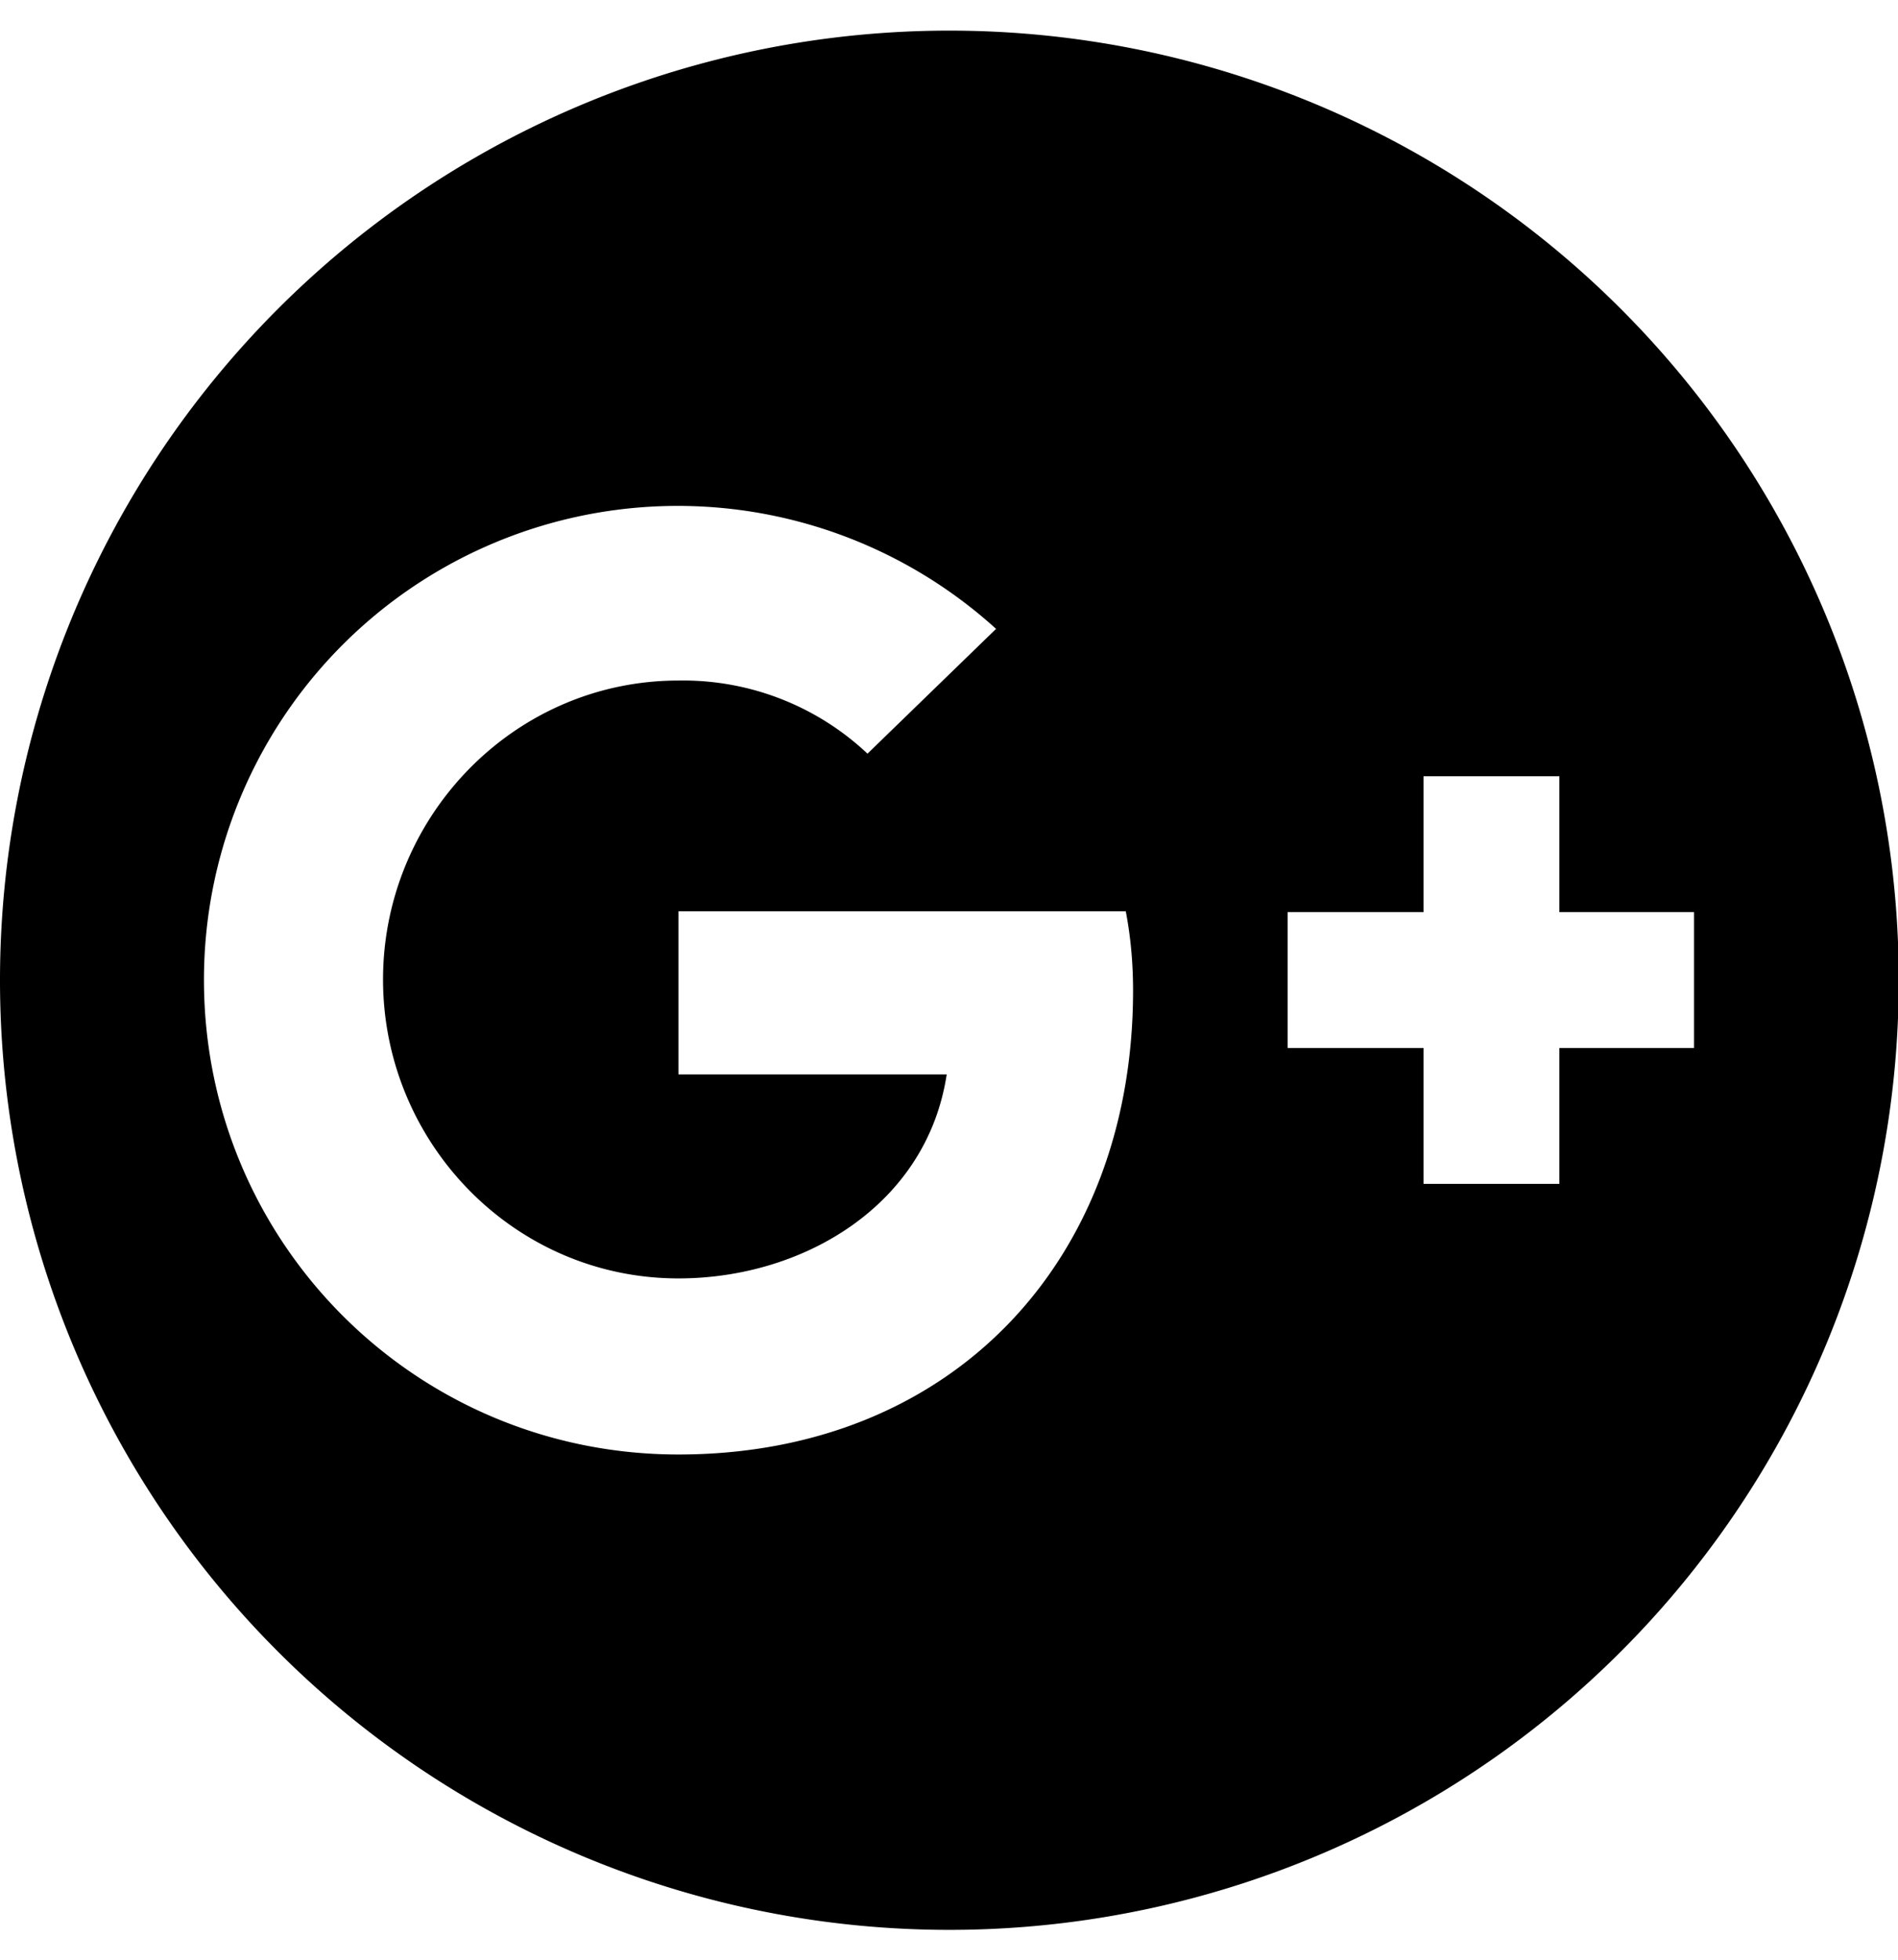
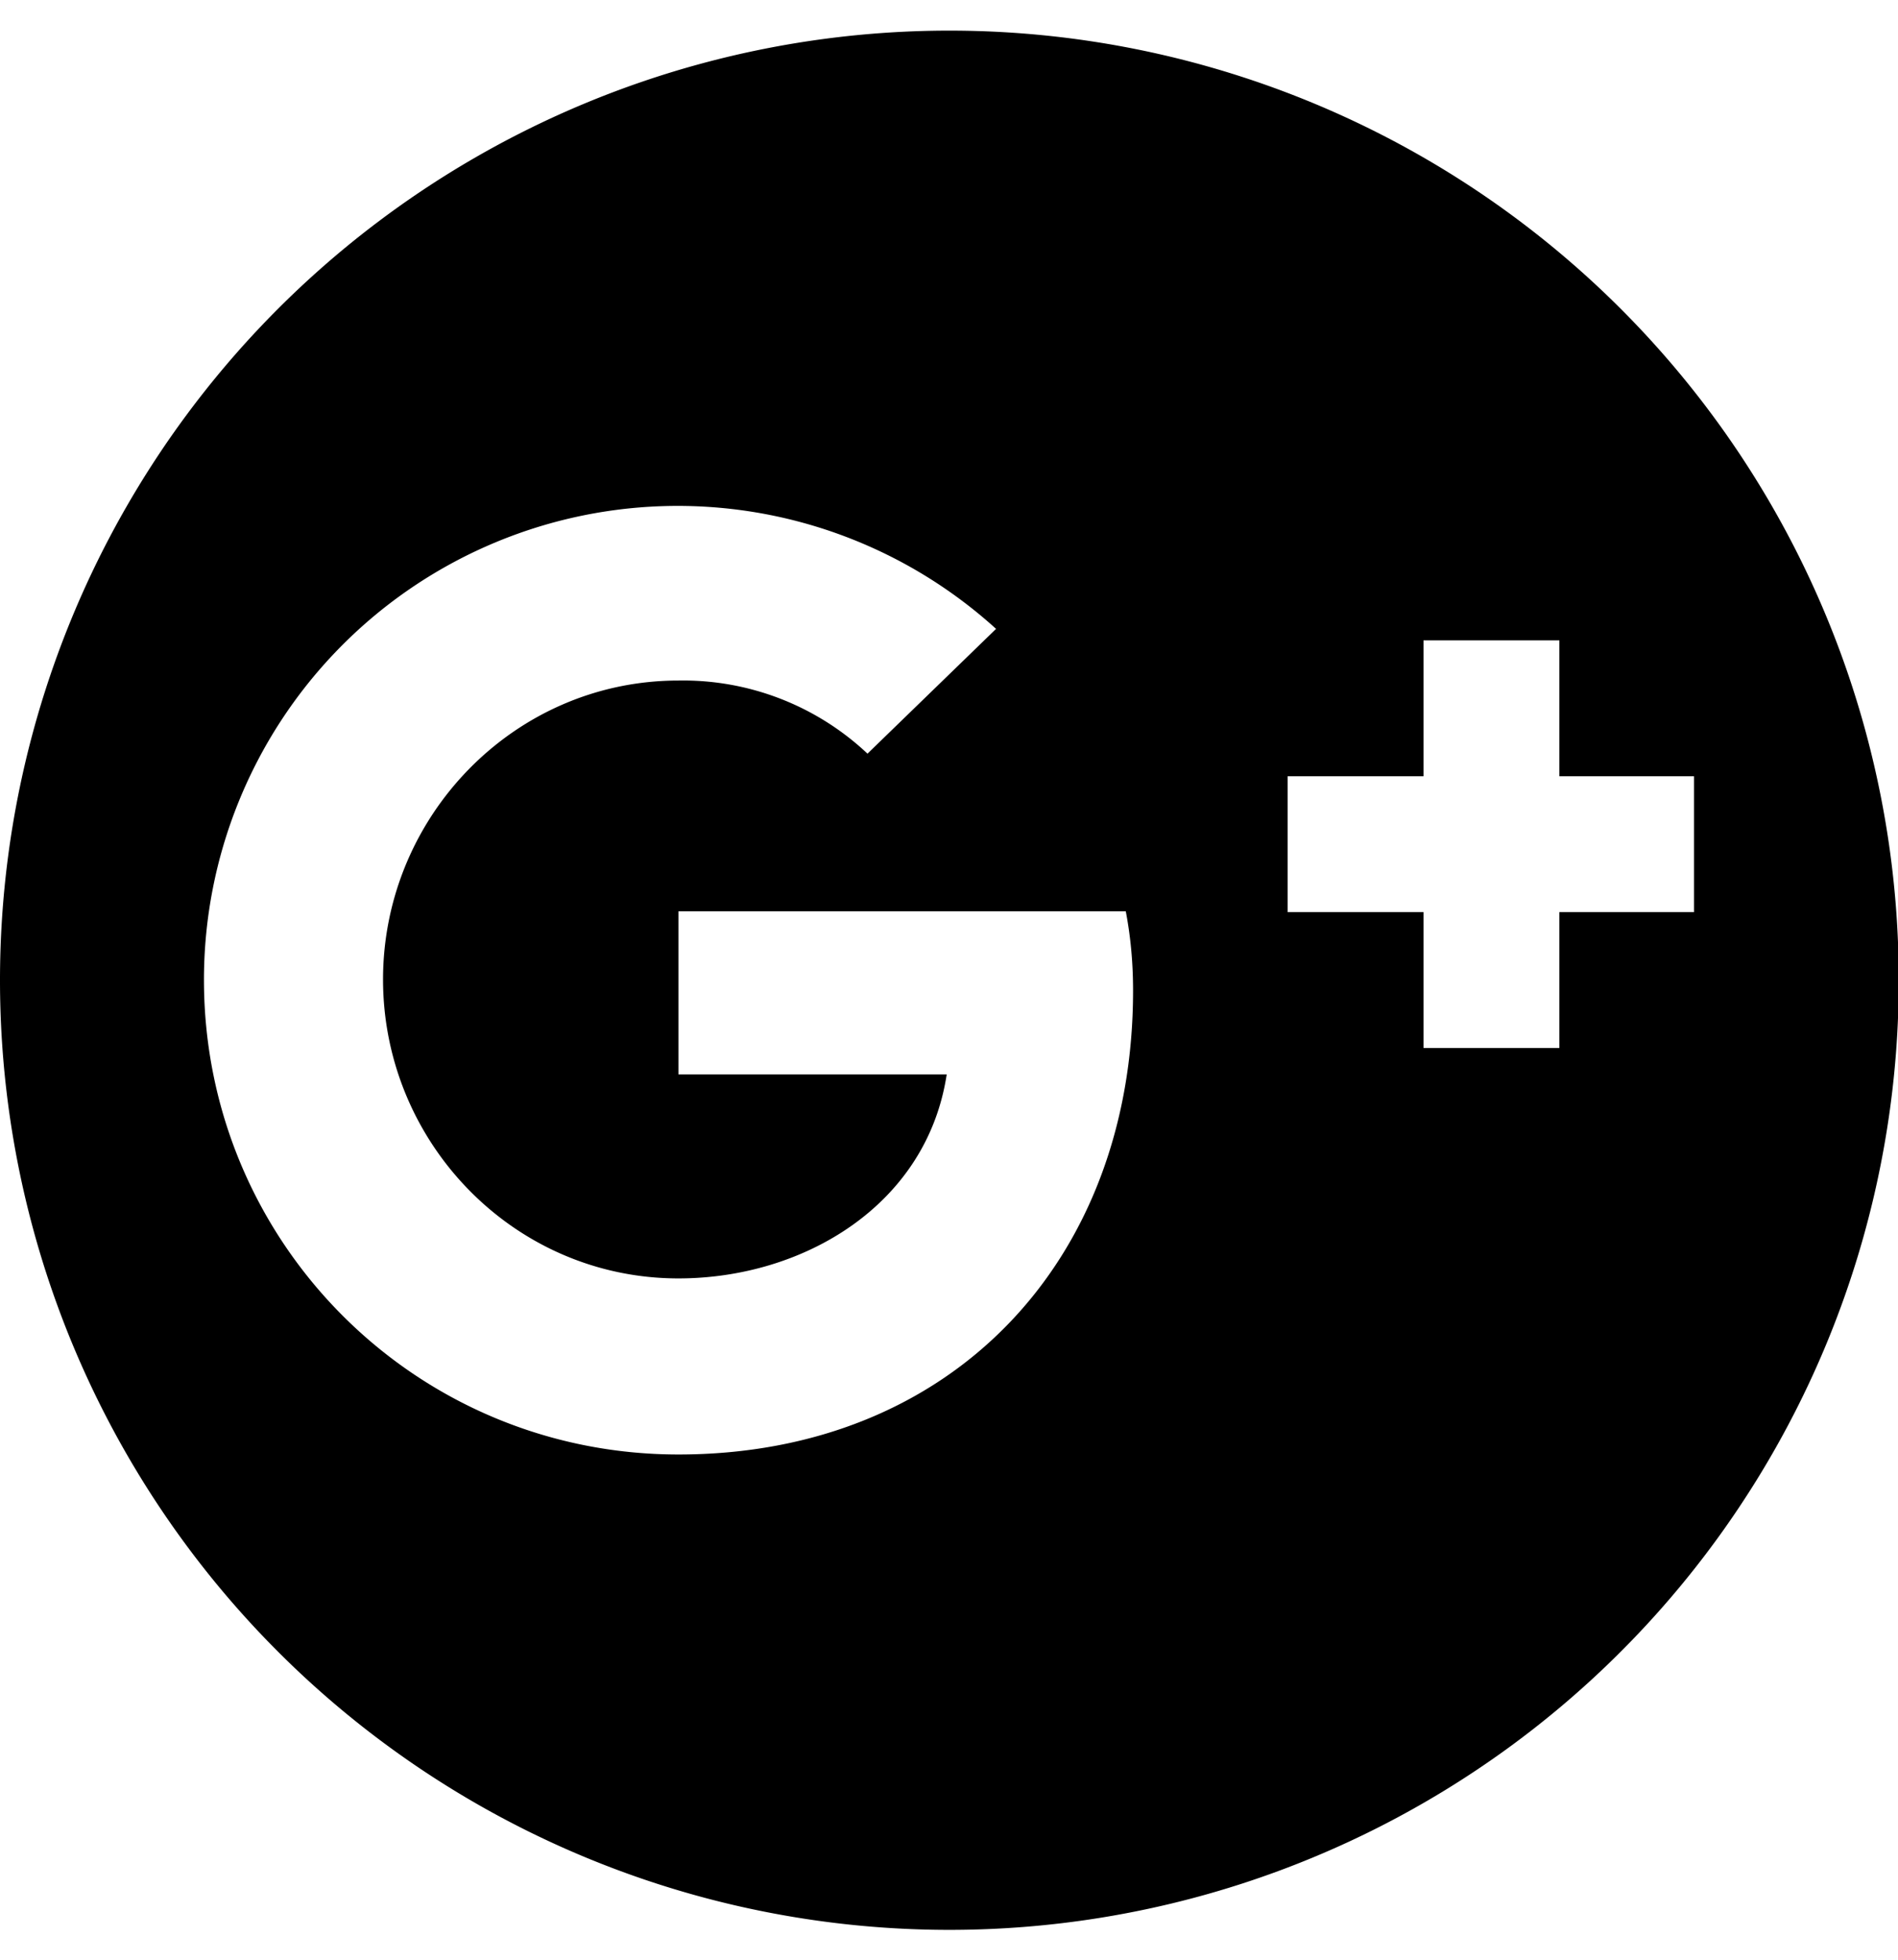
<svg xmlns="http://www.w3.org/2000/svg" viewBox="0 0 496 512" width="496" height="512">
-   <path d="M248 8a248 248 0 1 0 .2 496.2A248 248 0 0 0 248 8zm-70.7 372c-68.8 0-124-55.5-124-124a123.8 123.8 0 0 1 207-91.7l-33.6 32.6a70.3 70.3 0 0 0-49.4-19.1c-42.9 0-77.2 35.5-77.2 78.1s34.2 78.1 77.2 78.1c32.6 0 64.9-19.1 70.1-53.3h-70.1v-42.6h116.9c1.3 6.8 1.9 13.6 1.9 20.7 0 70.8-47.5 121.2-118.8 121.2zm230.2-106.2v35.5H372v-35.5h-35.5v-35.5H372v-35.5h35.5v35.5h35.2v35.5h-35.2z" fill="currentColor" />
+   <path d="M248 8a248 248 0 1 0 .2 496.2A248 248 0 0 0 248 8zm-70.7 372c-68.8 0-124-55.5-124-124a123.8 123.8 0 0 1 207-91.7l-33.6 32.6a70.3 70.3 0 0 0-49.4-19.1c-42.9 0-77.2 35.5-77.2 78.1s34.2 78.1 77.2 78.1c32.6 0 64.9-19.1 70.1-53.3h-70.1v-42.6h116.9c1.3 6.8 1.9 13.6 1.9 20.7 0 70.8-47.5 121.2-118.8 121.2zm230.2-106.2H372v-35.5h-35.5v-35.5H372v-35.5h35.5v35.5h35.2v35.5h-35.2z" fill="currentColor" />
</svg>